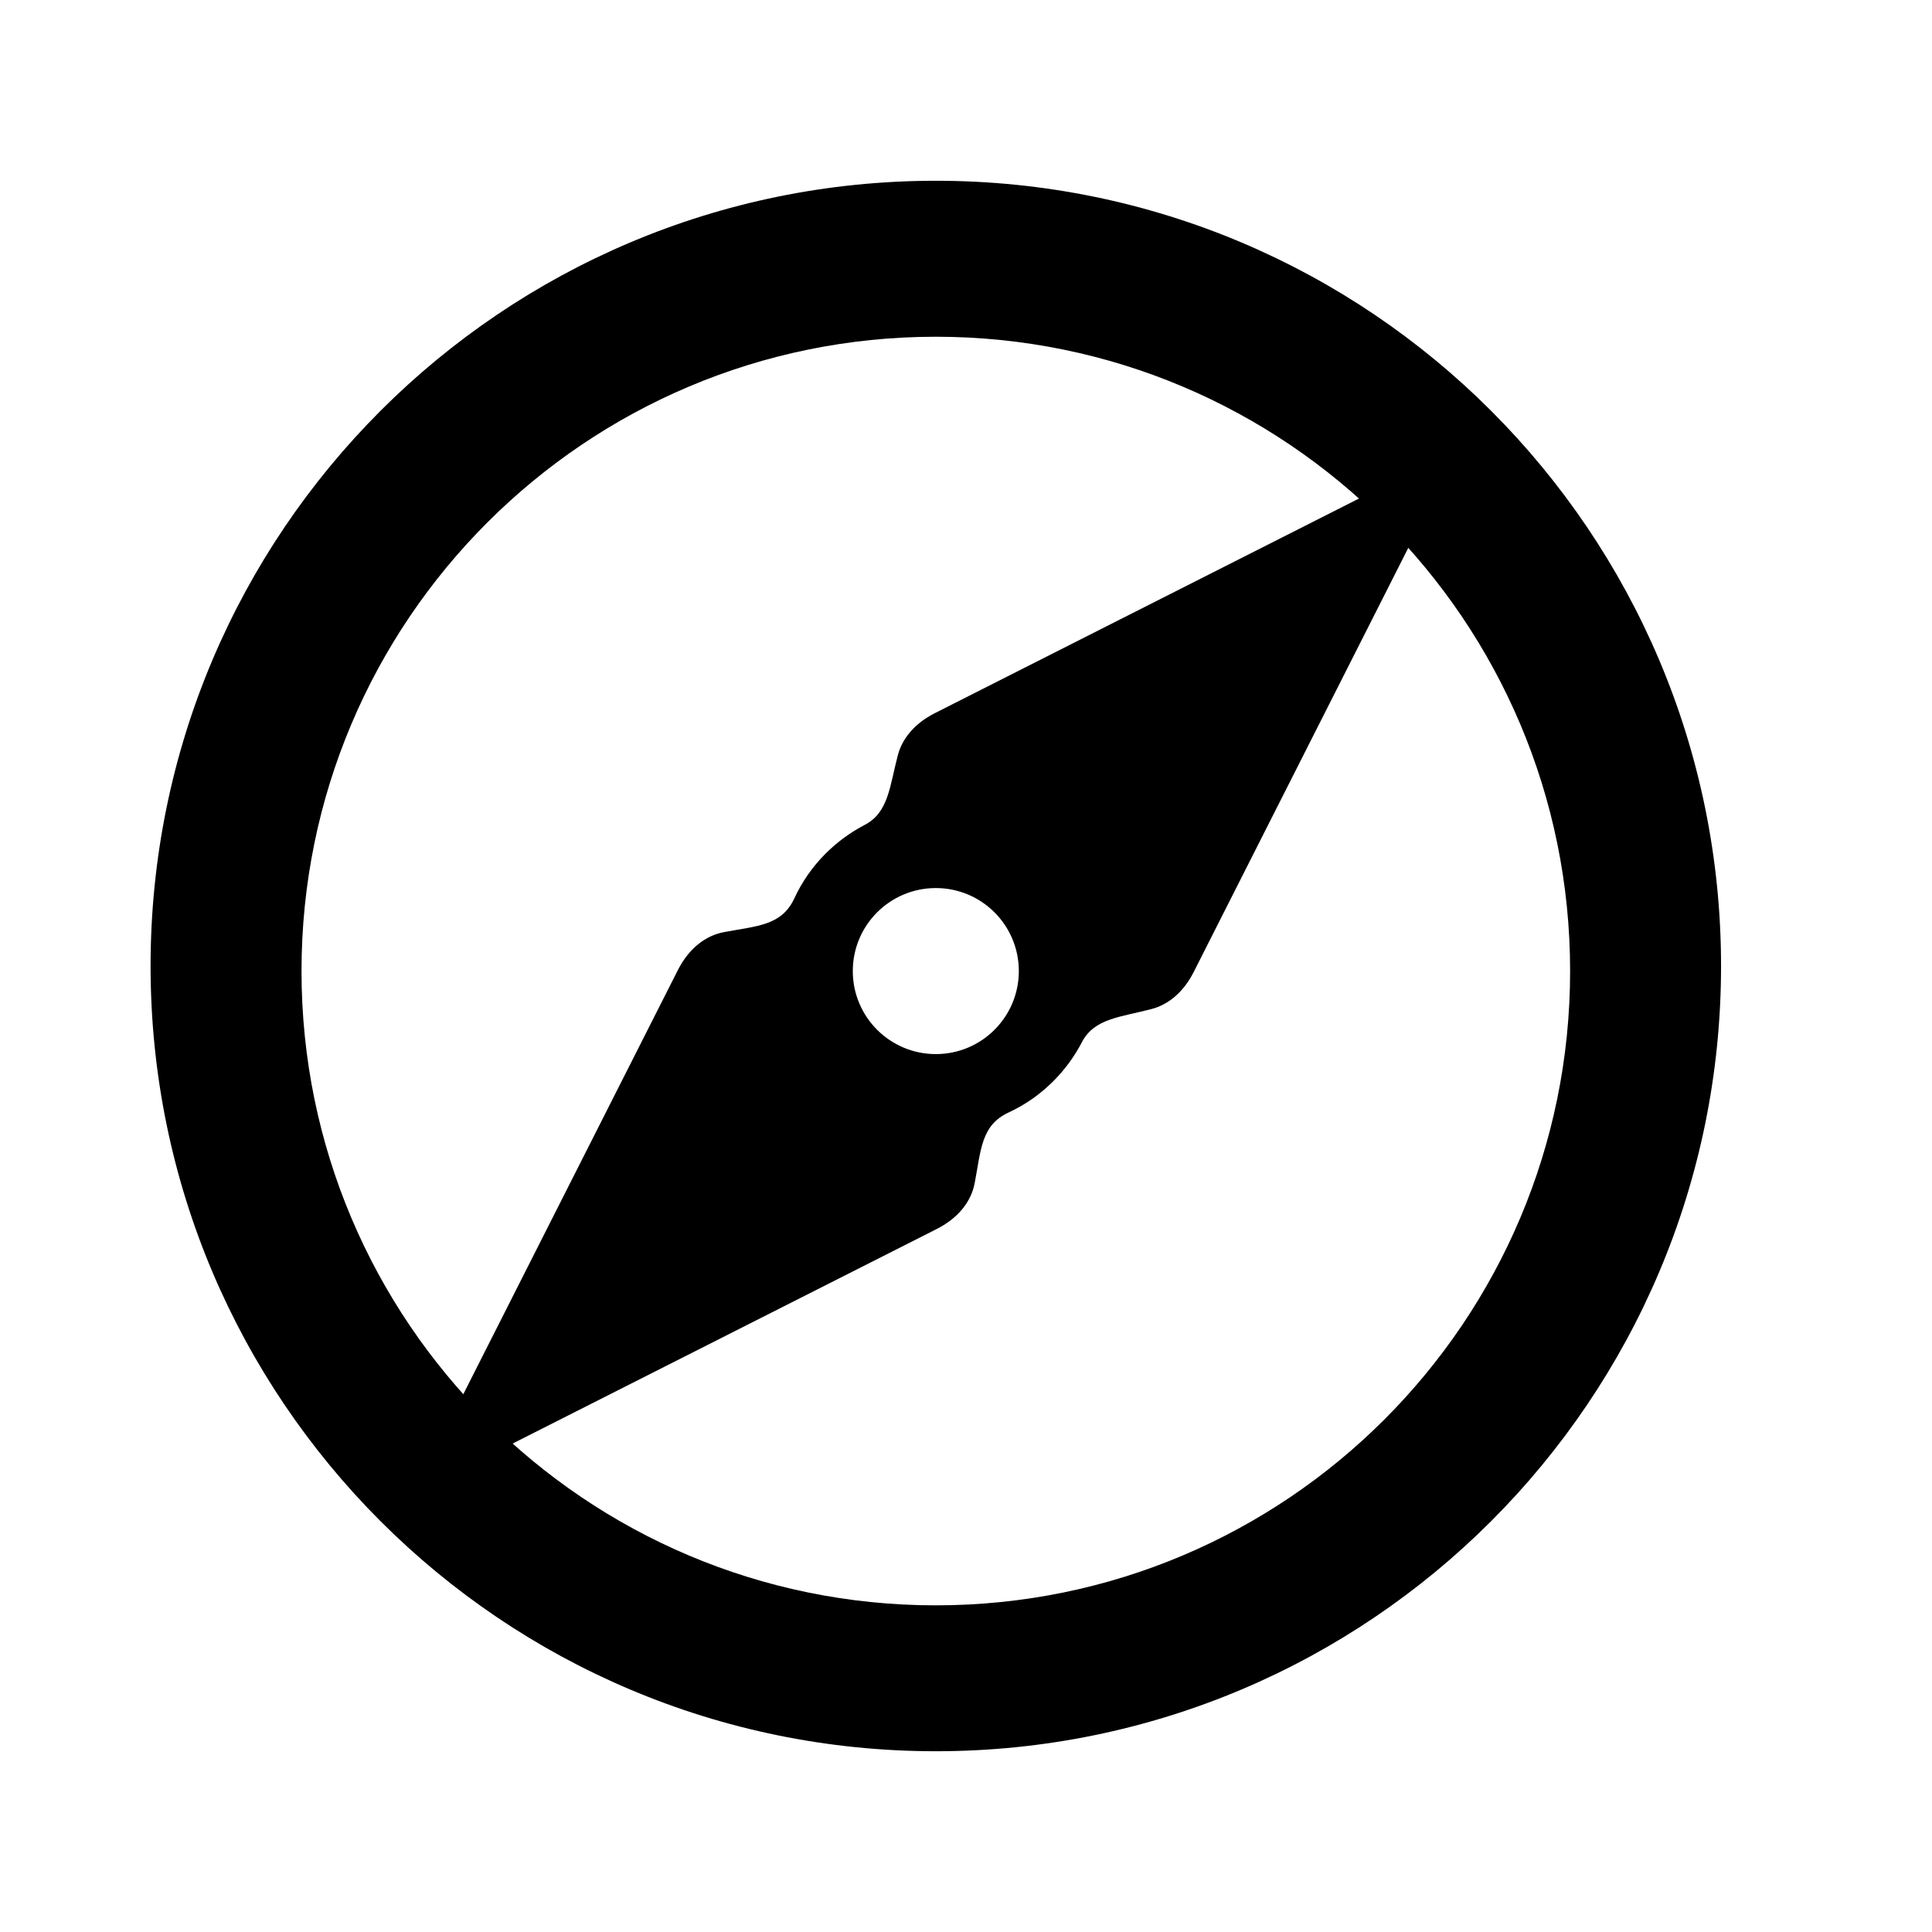
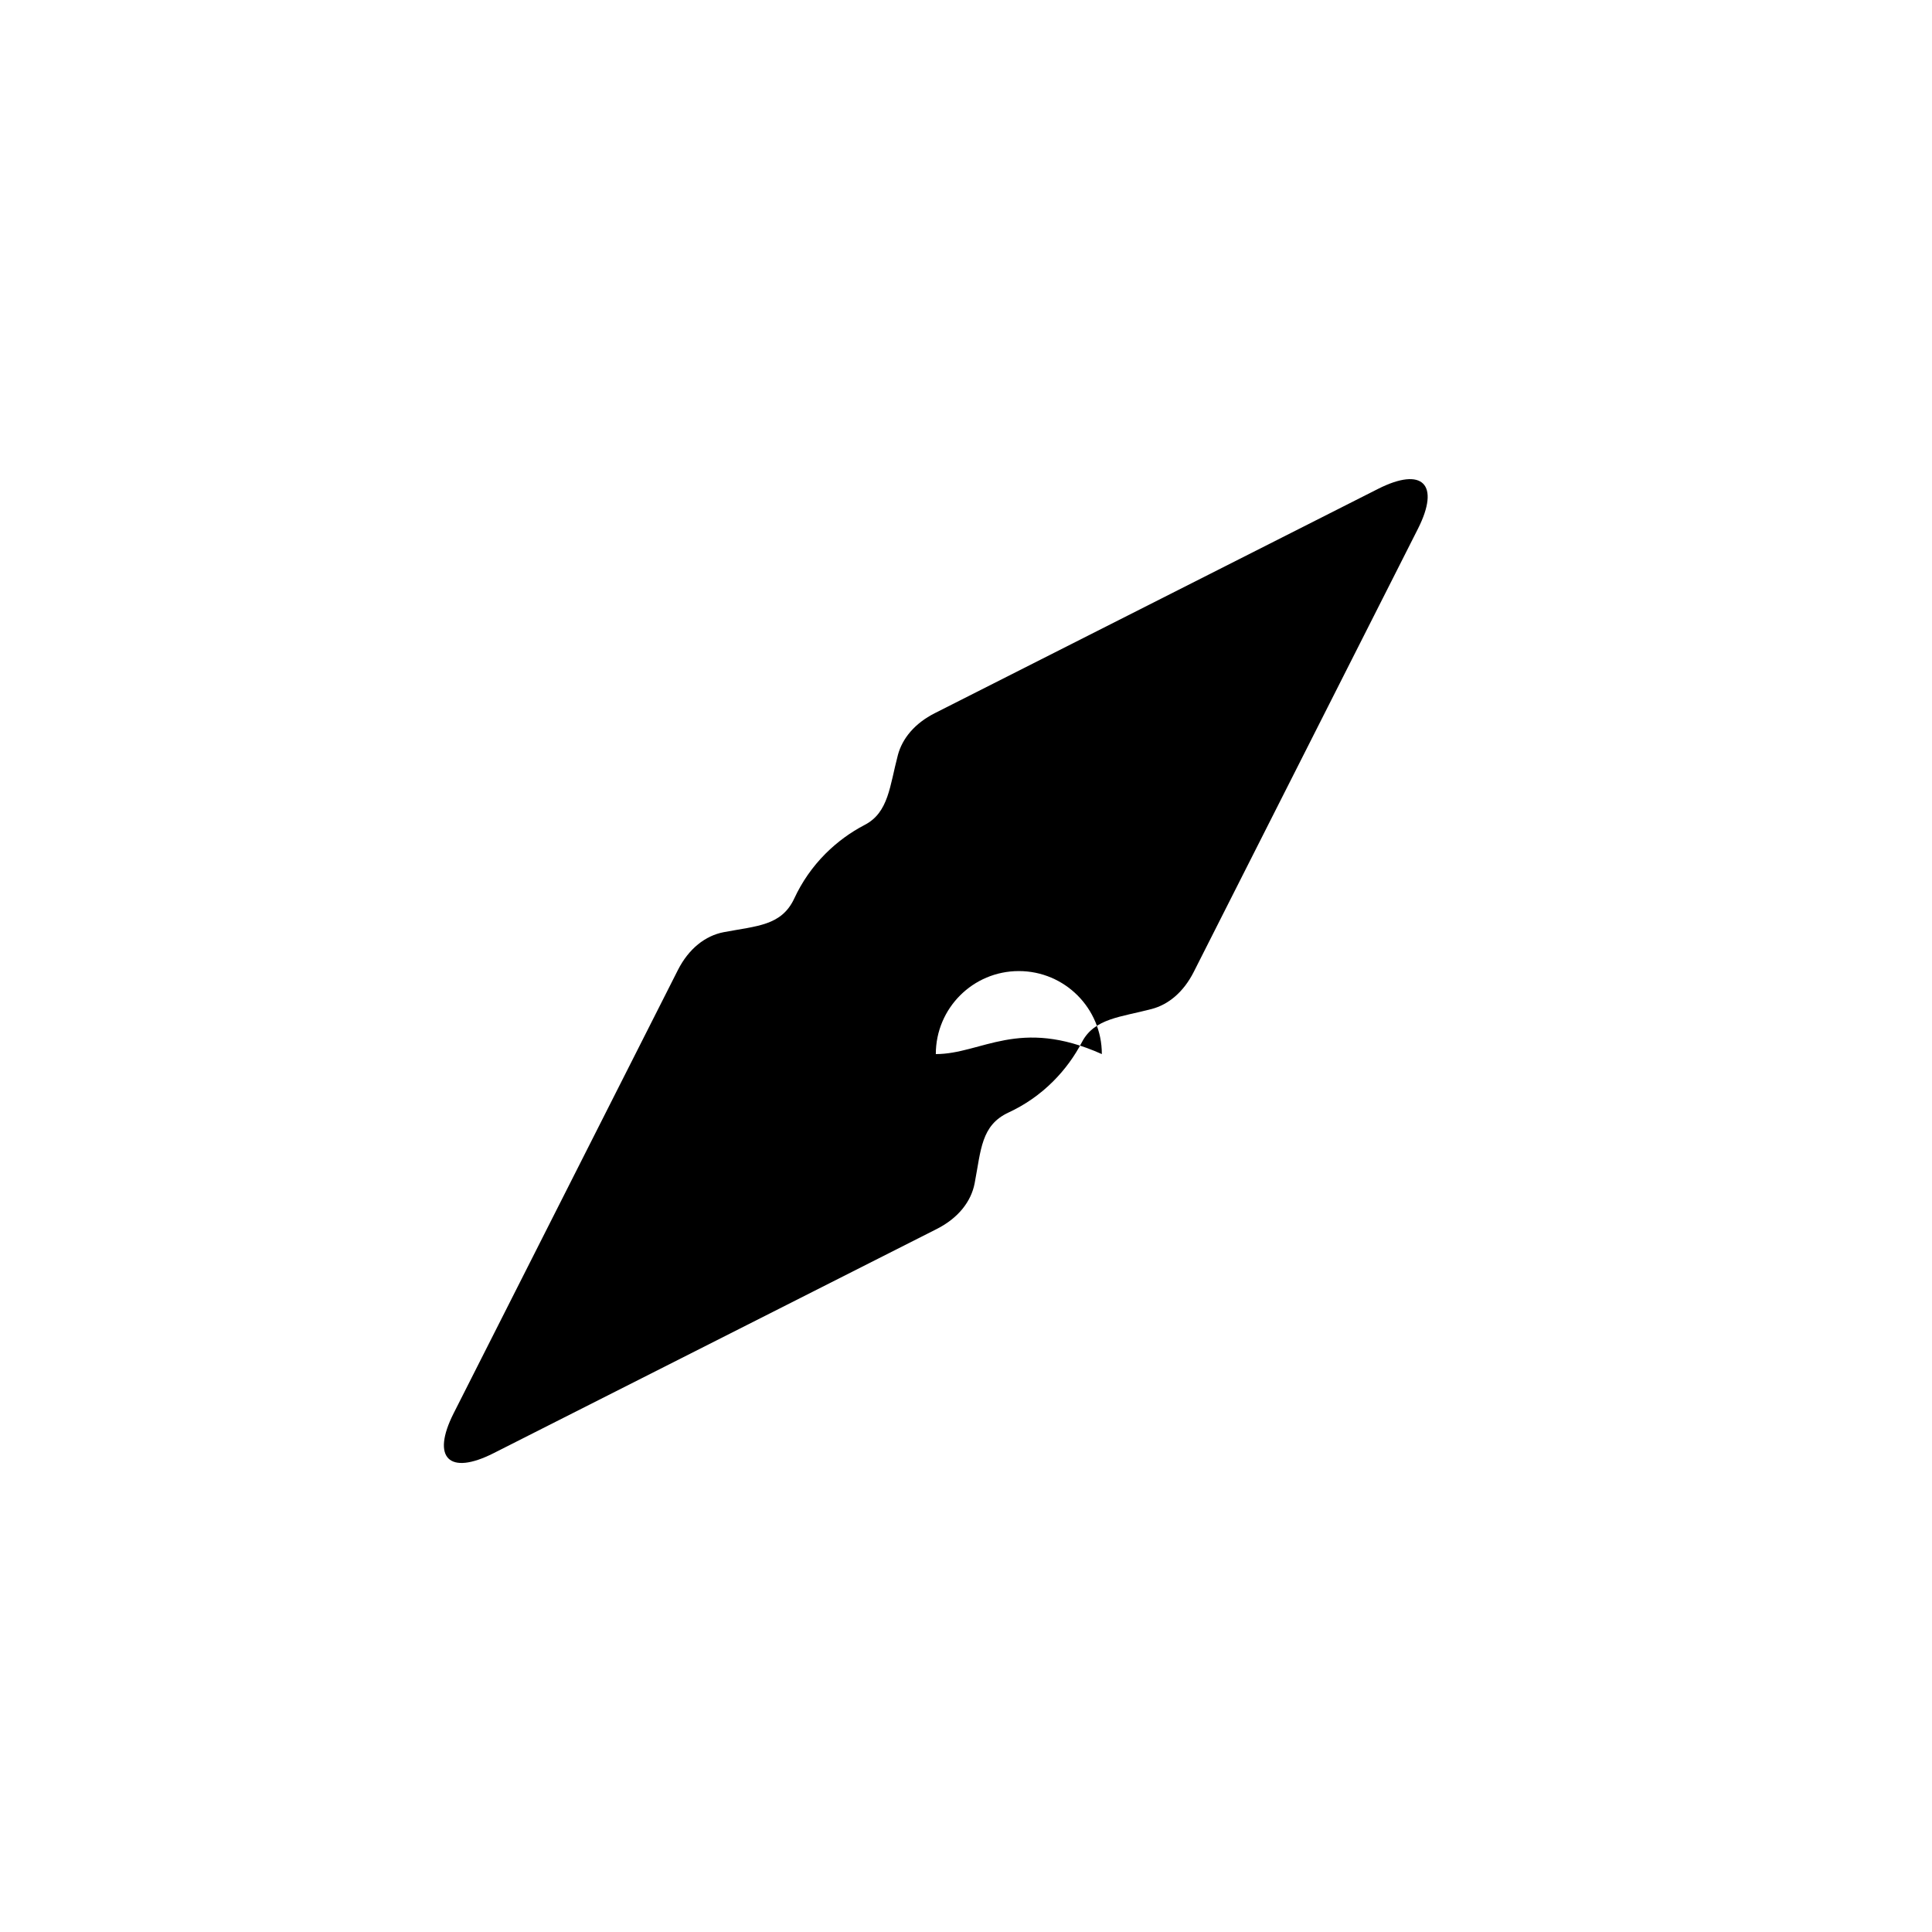
<svg xmlns="http://www.w3.org/2000/svg" version="1.1" id="Capa_1" x="0px" y="0px" width="64px" height="64px" viewBox="0 0 64 64" enable-background="new 0 0 64 64" xml:space="preserve">
-   <path d="M31,5.988C16.634,5.988,4.988,17.634,4.988,32S16.634,58.012,31,58.012c14.366,0,26.012-11.646,26.012-26.012  S45.366,5.988,31,5.988z M31,53.179c-11.605,0-21.012-9.408-21.012-21.012S19.395,11.155,31,11.155  c11.604,0,21.012,9.408,21.012,21.012S42.604,53.179,31,53.179z" />
-   <path d="M30.968,23.624c-0.665,0.336-1.078,0.836-1.225,1.39c-0.27,1.02-0.304,1.899-1.097,2.311  c-0.467,0.243-0.906,0.561-1.299,0.953c-0.442,0.443-0.785,0.945-1.034,1.481c-0.422,0.91-1.233,0.91-2.341,1.121  c-0.604,0.116-1.155,0.541-1.517,1.256l-7.427,14.68c-0.748,1.479-0.155,2.071,1.322,1.323l14.681-7.427  c0.715-0.362,1.141-0.912,1.256-1.517c0.212-1.107,0.212-1.918,1.121-2.341c0.536-0.249,1.038-0.591,1.48-1.034  c0.393-0.393,0.71-0.832,0.953-1.299c0.412-0.792,1.291-0.827,2.311-1.097c0.555-0.146,1.054-0.56,1.391-1.225l7.427-14.68  c0.748-1.479,0.155-2.071-1.322-1.323L30.968,23.624z M31,34.918c-1.519,0-2.75-1.231-2.75-2.75c0-1.519,1.231-2.75,2.75-2.75  c1.519,0,2.75,1.231,2.75,2.75C33.75,33.687,32.519,34.918,31,34.918z" />
+   <path d="M30.968,23.624c-0.665,0.336-1.078,0.836-1.225,1.39c-0.27,1.02-0.304,1.899-1.097,2.311  c-0.467,0.243-0.906,0.561-1.299,0.953c-0.442,0.443-0.785,0.945-1.034,1.481c-0.422,0.91-1.233,0.91-2.341,1.121  c-0.604,0.116-1.155,0.541-1.517,1.256l-7.427,14.68c-0.748,1.479-0.155,2.071,1.322,1.323l14.681-7.427  c0.715-0.362,1.141-0.912,1.256-1.517c0.212-1.107,0.212-1.918,1.121-2.341c0.536-0.249,1.038-0.591,1.48-1.034  c0.393-0.393,0.71-0.832,0.953-1.299c0.412-0.792,1.291-0.827,2.311-1.097c0.555-0.146,1.054-0.56,1.391-1.225l7.427-14.68  c0.748-1.479,0.155-2.071-1.322-1.323L30.968,23.624z M31,34.918c0-1.519,1.231-2.75,2.75-2.75  c1.519,0,2.75,1.231,2.75,2.75C33.75,33.687,32.519,34.918,31,34.918z" />
</svg>